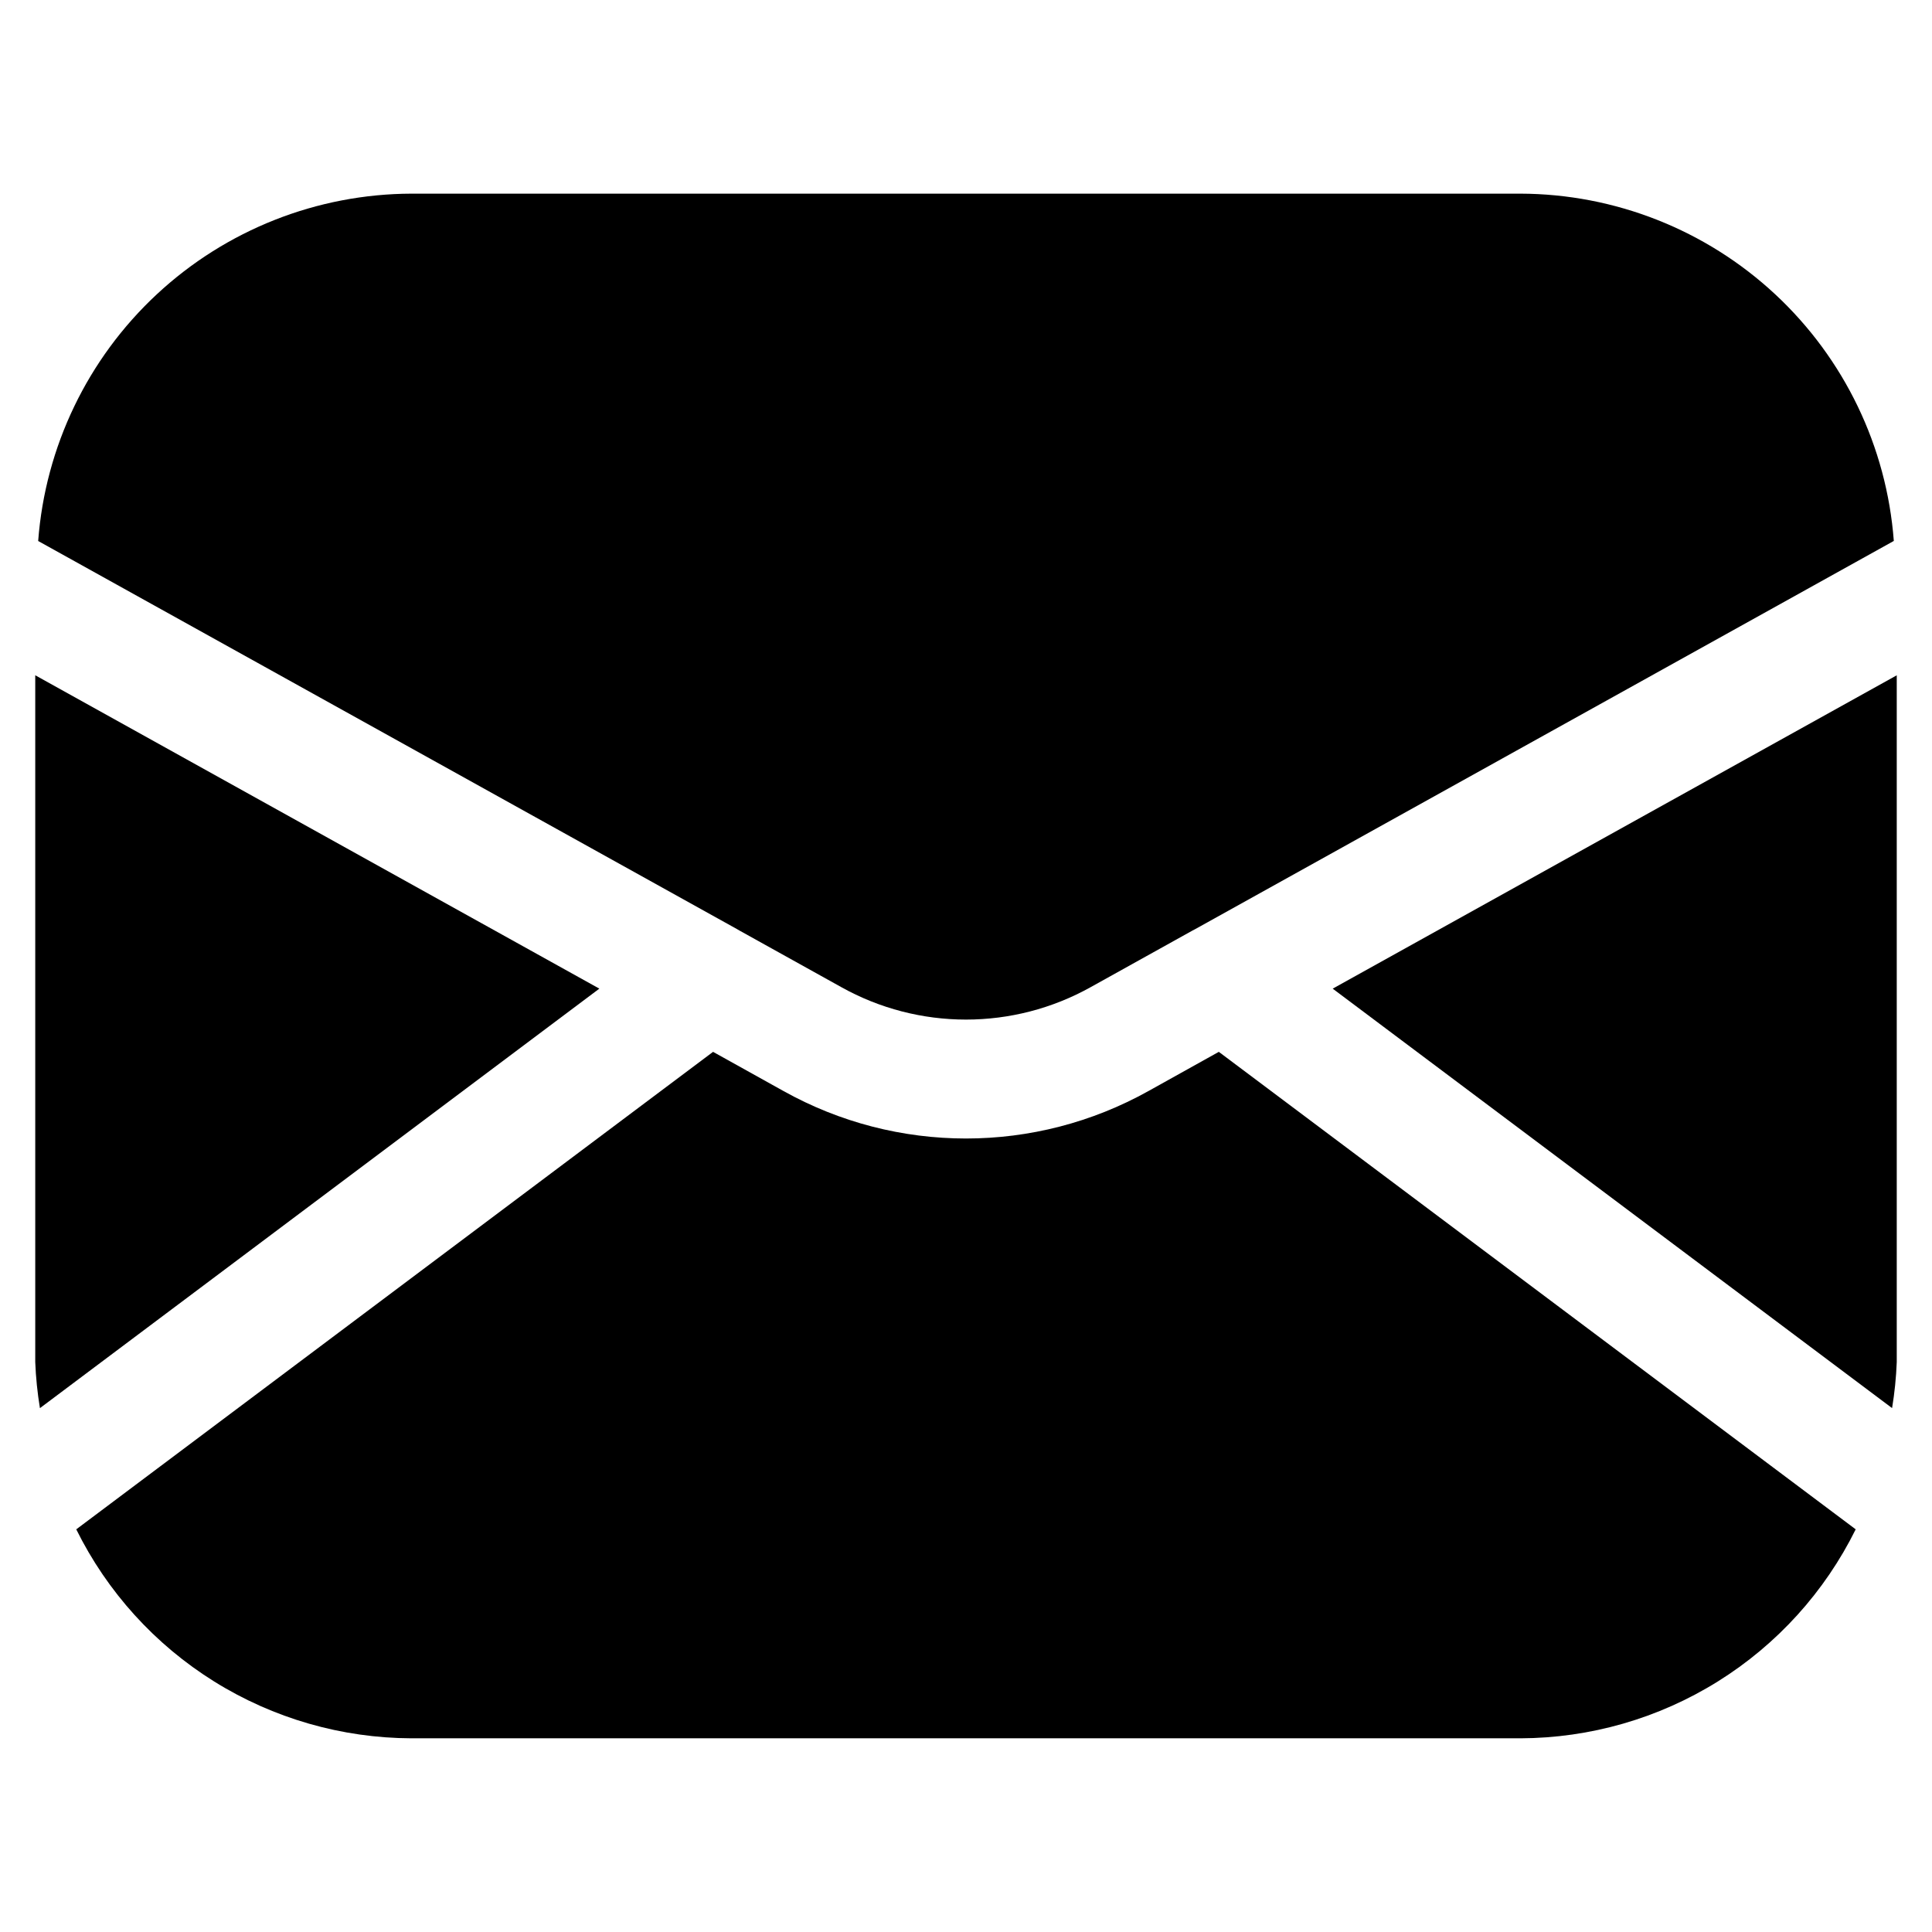
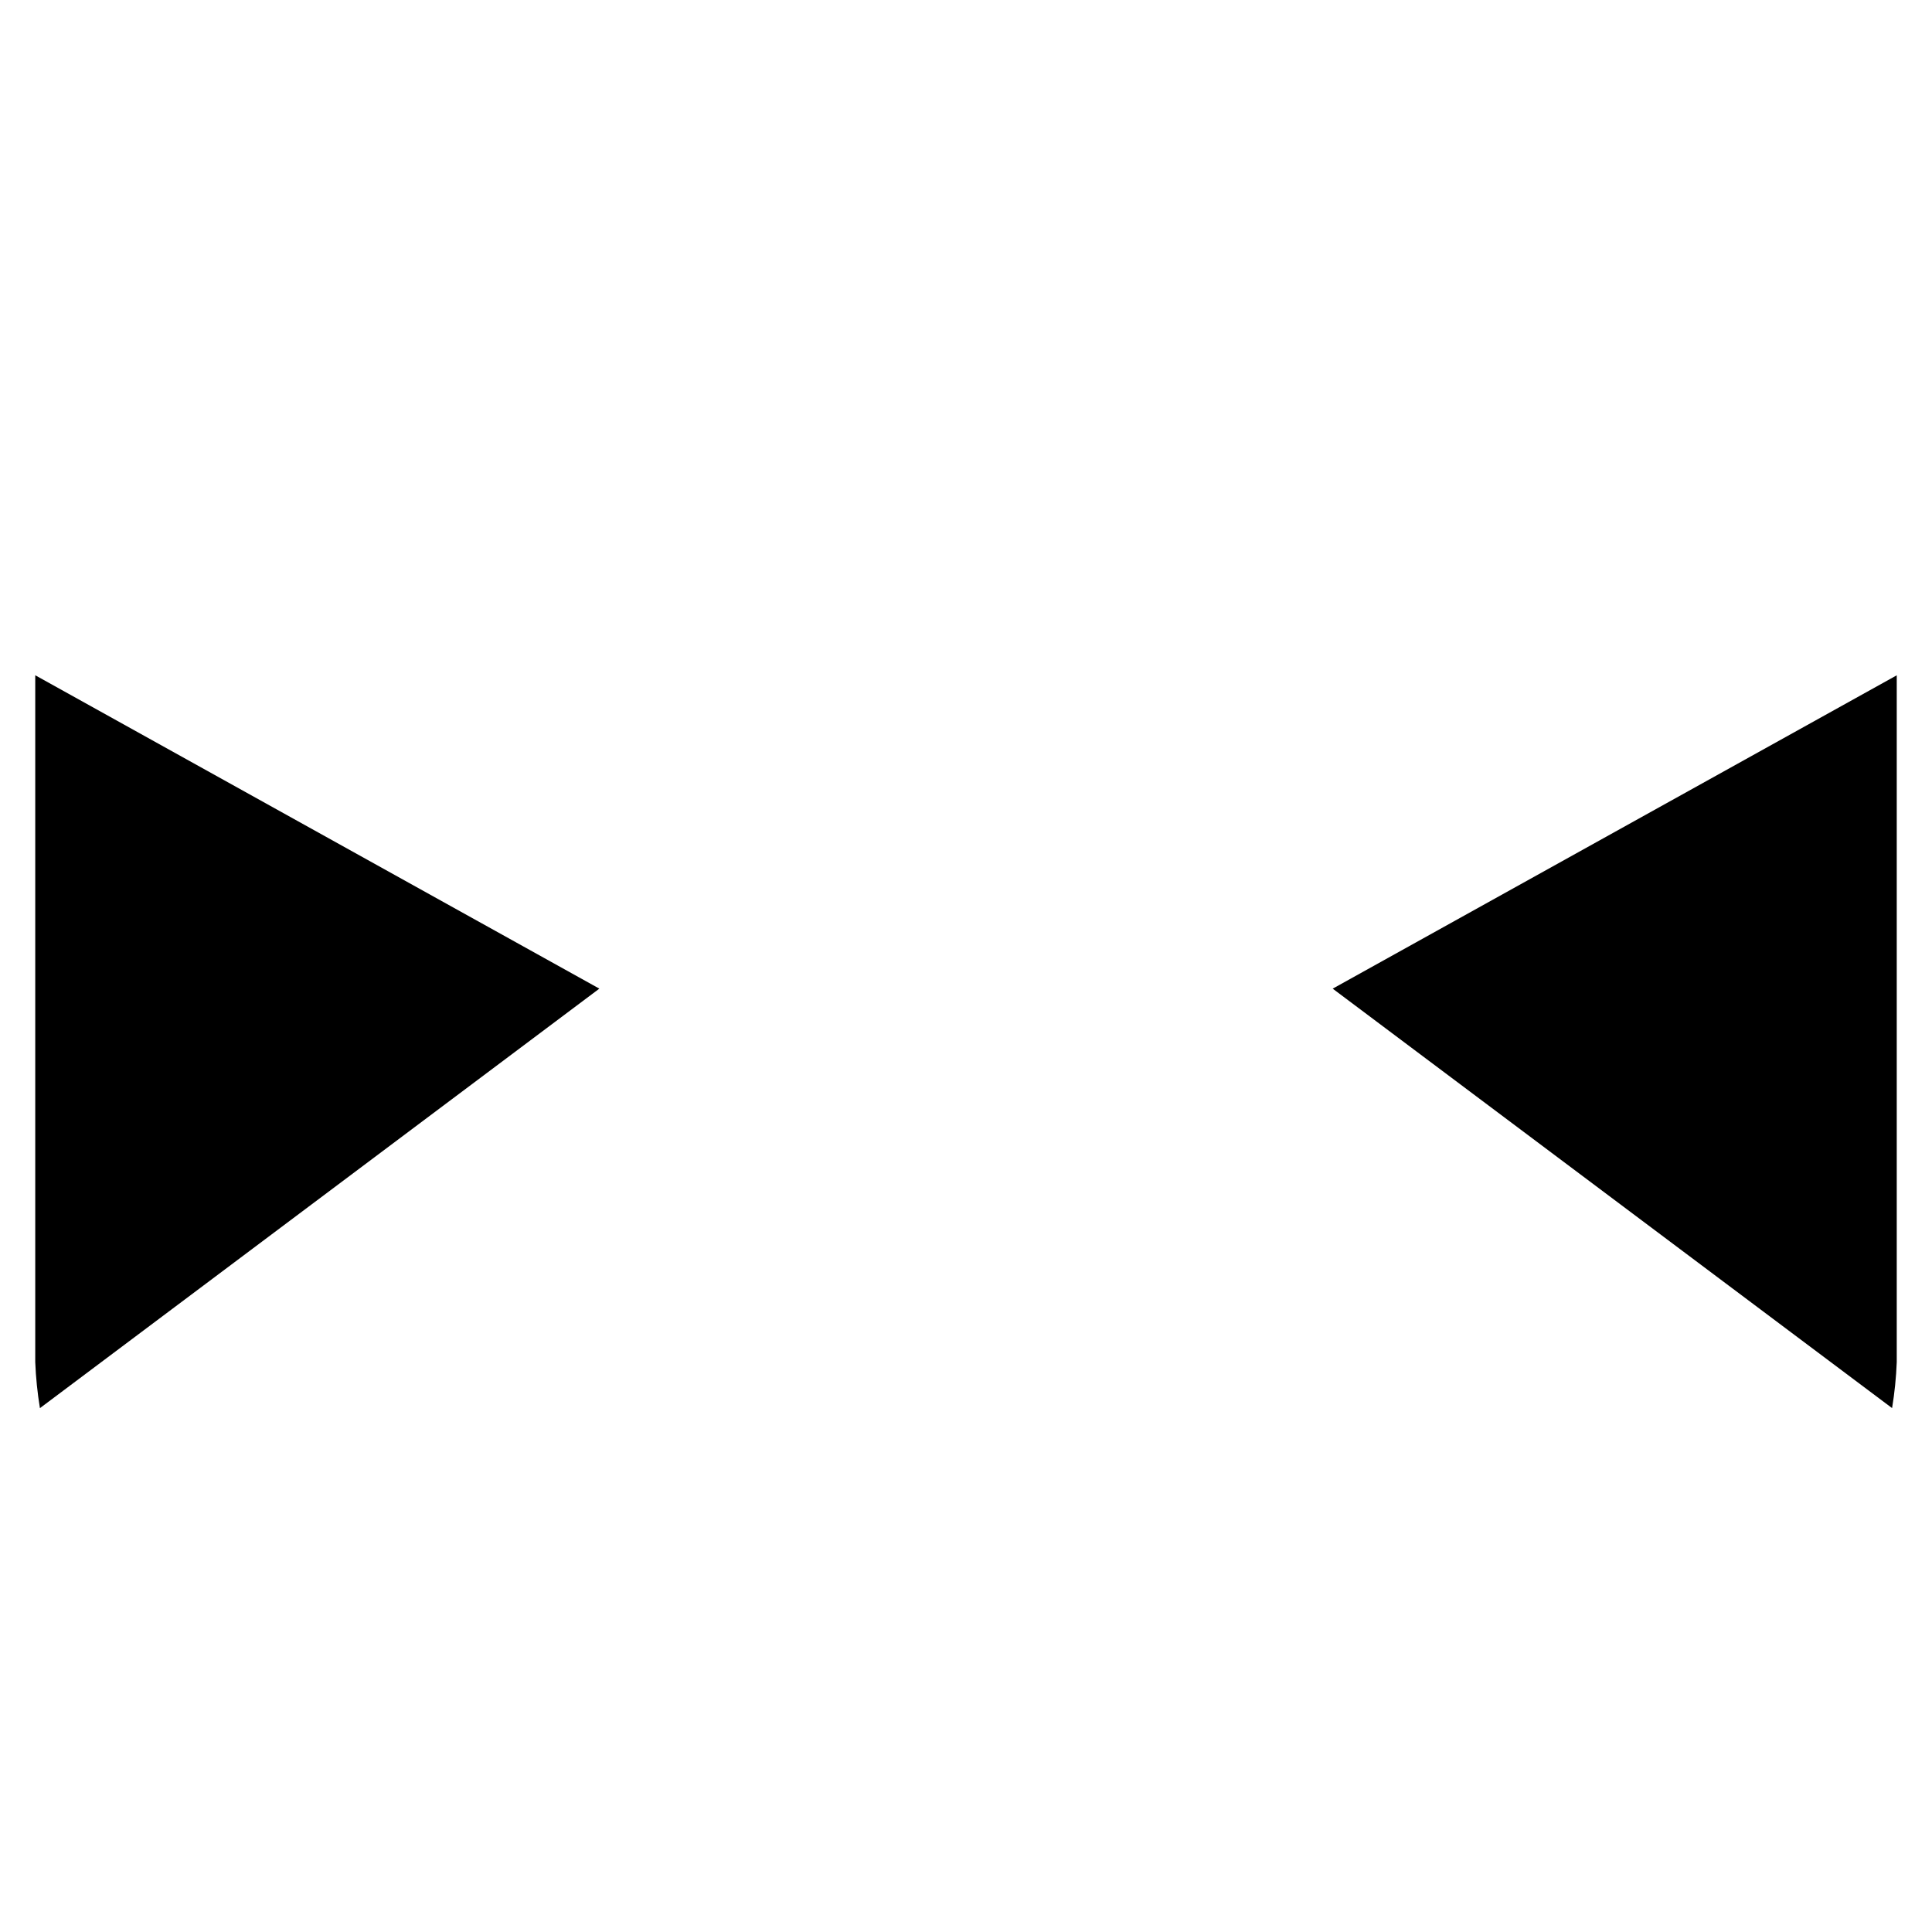
<svg xmlns="http://www.w3.org/2000/svg" fill="#000000" width="800px" height="800px" version="1.1" viewBox="144 144 512 512">
  <g>
    <path d="m645.42 517.16c0.668-4.035 1.082-8.109 1.238-12.199v-182l-149.48 83.043z" />
    <path d="m302.83 406-149.49-83.047v182c0.16 4.098 0.574 8.176 1.242 12.219z" />
-     <path d="m339.94 390.59 26.934 14.969h-0.004c20.582 11.523 45.672 11.523 66.254 0l26.848-14.926 0.797-0.418 185.11-102.86v-0.004c-1.887-24.977-13.117-48.32-31.457-65.379-18.34-17.059-42.434-26.574-67.48-26.652h-293.89c-25.051 0.078-49.148 9.598-67.484 26.66-18.34 17.062-29.57 40.414-31.453 65.391l185.21 102.86z" />
-     <path d="m467 422.75-18.578 10.348c-30.094 16.824-66.762 16.824-96.855 0l-18.598-10.348-168.76 126.54c8.199 16.574 20.855 30.539 36.547 40.32 15.691 9.781 33.801 14.996 52.293 15.059h293.89c18.492-0.062 36.602-5.277 52.293-15.059 15.695-9.781 28.348-23.746 36.547-40.32z" />
  </g>
</svg>